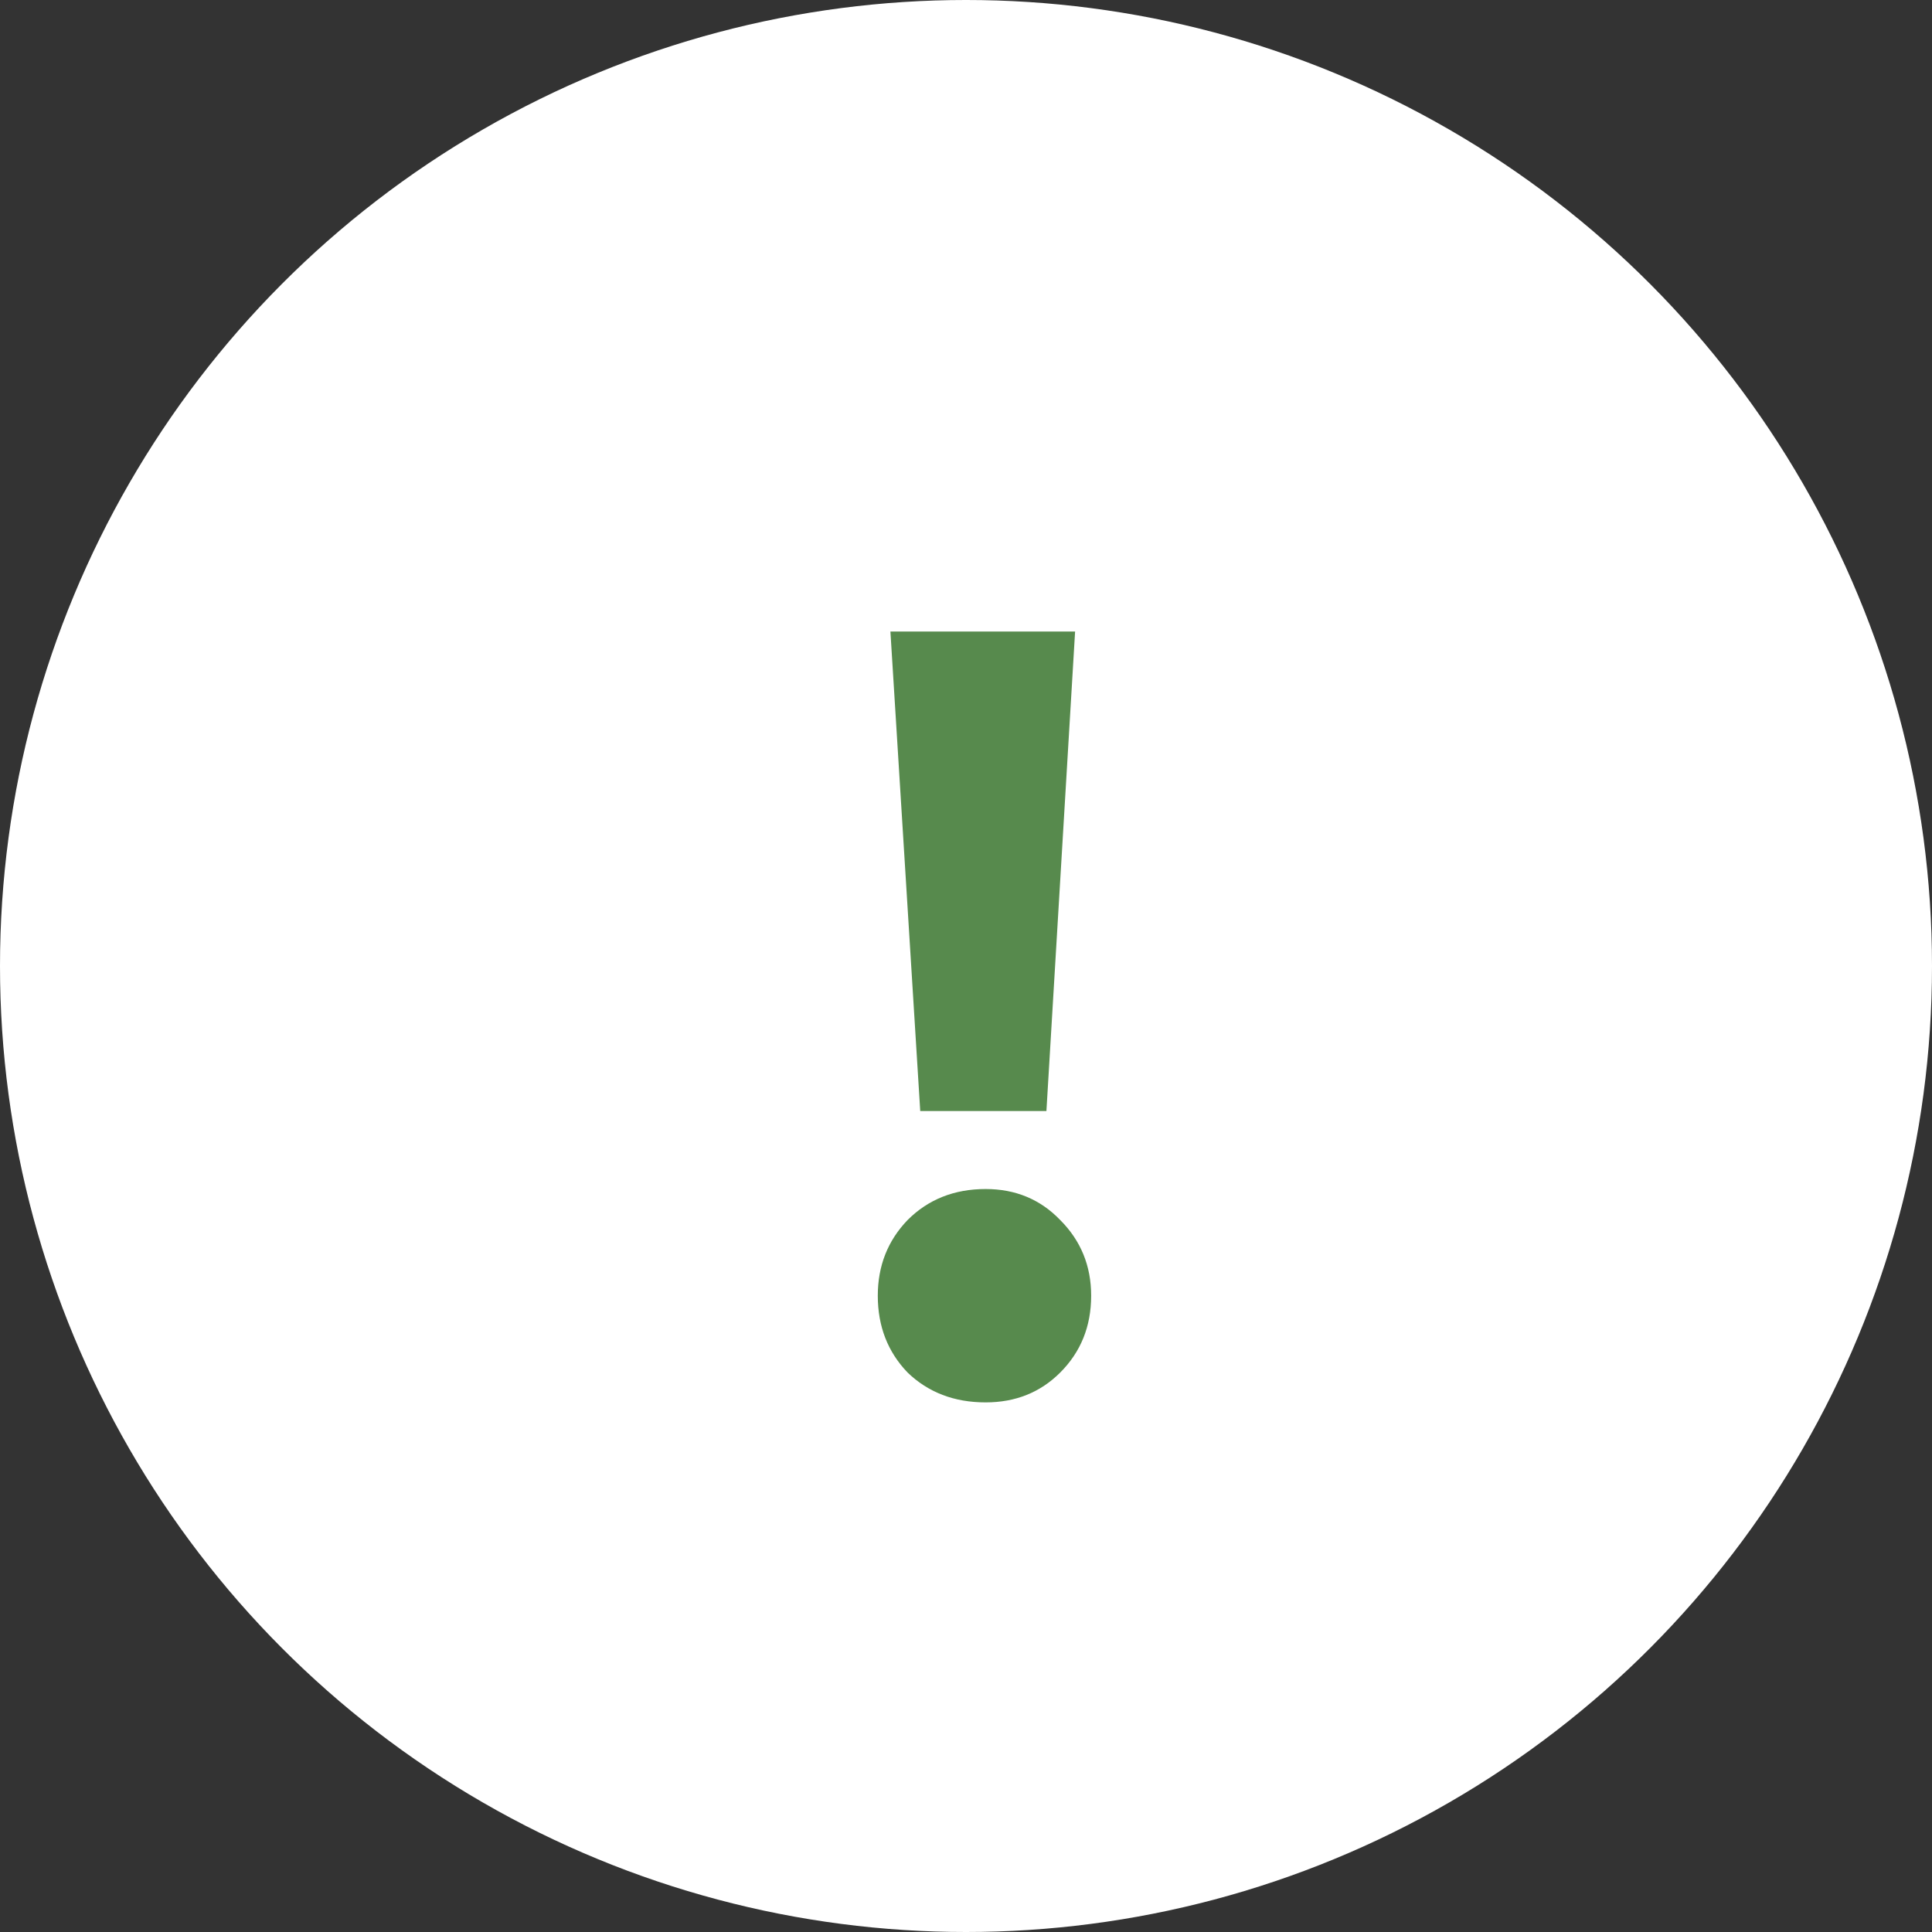
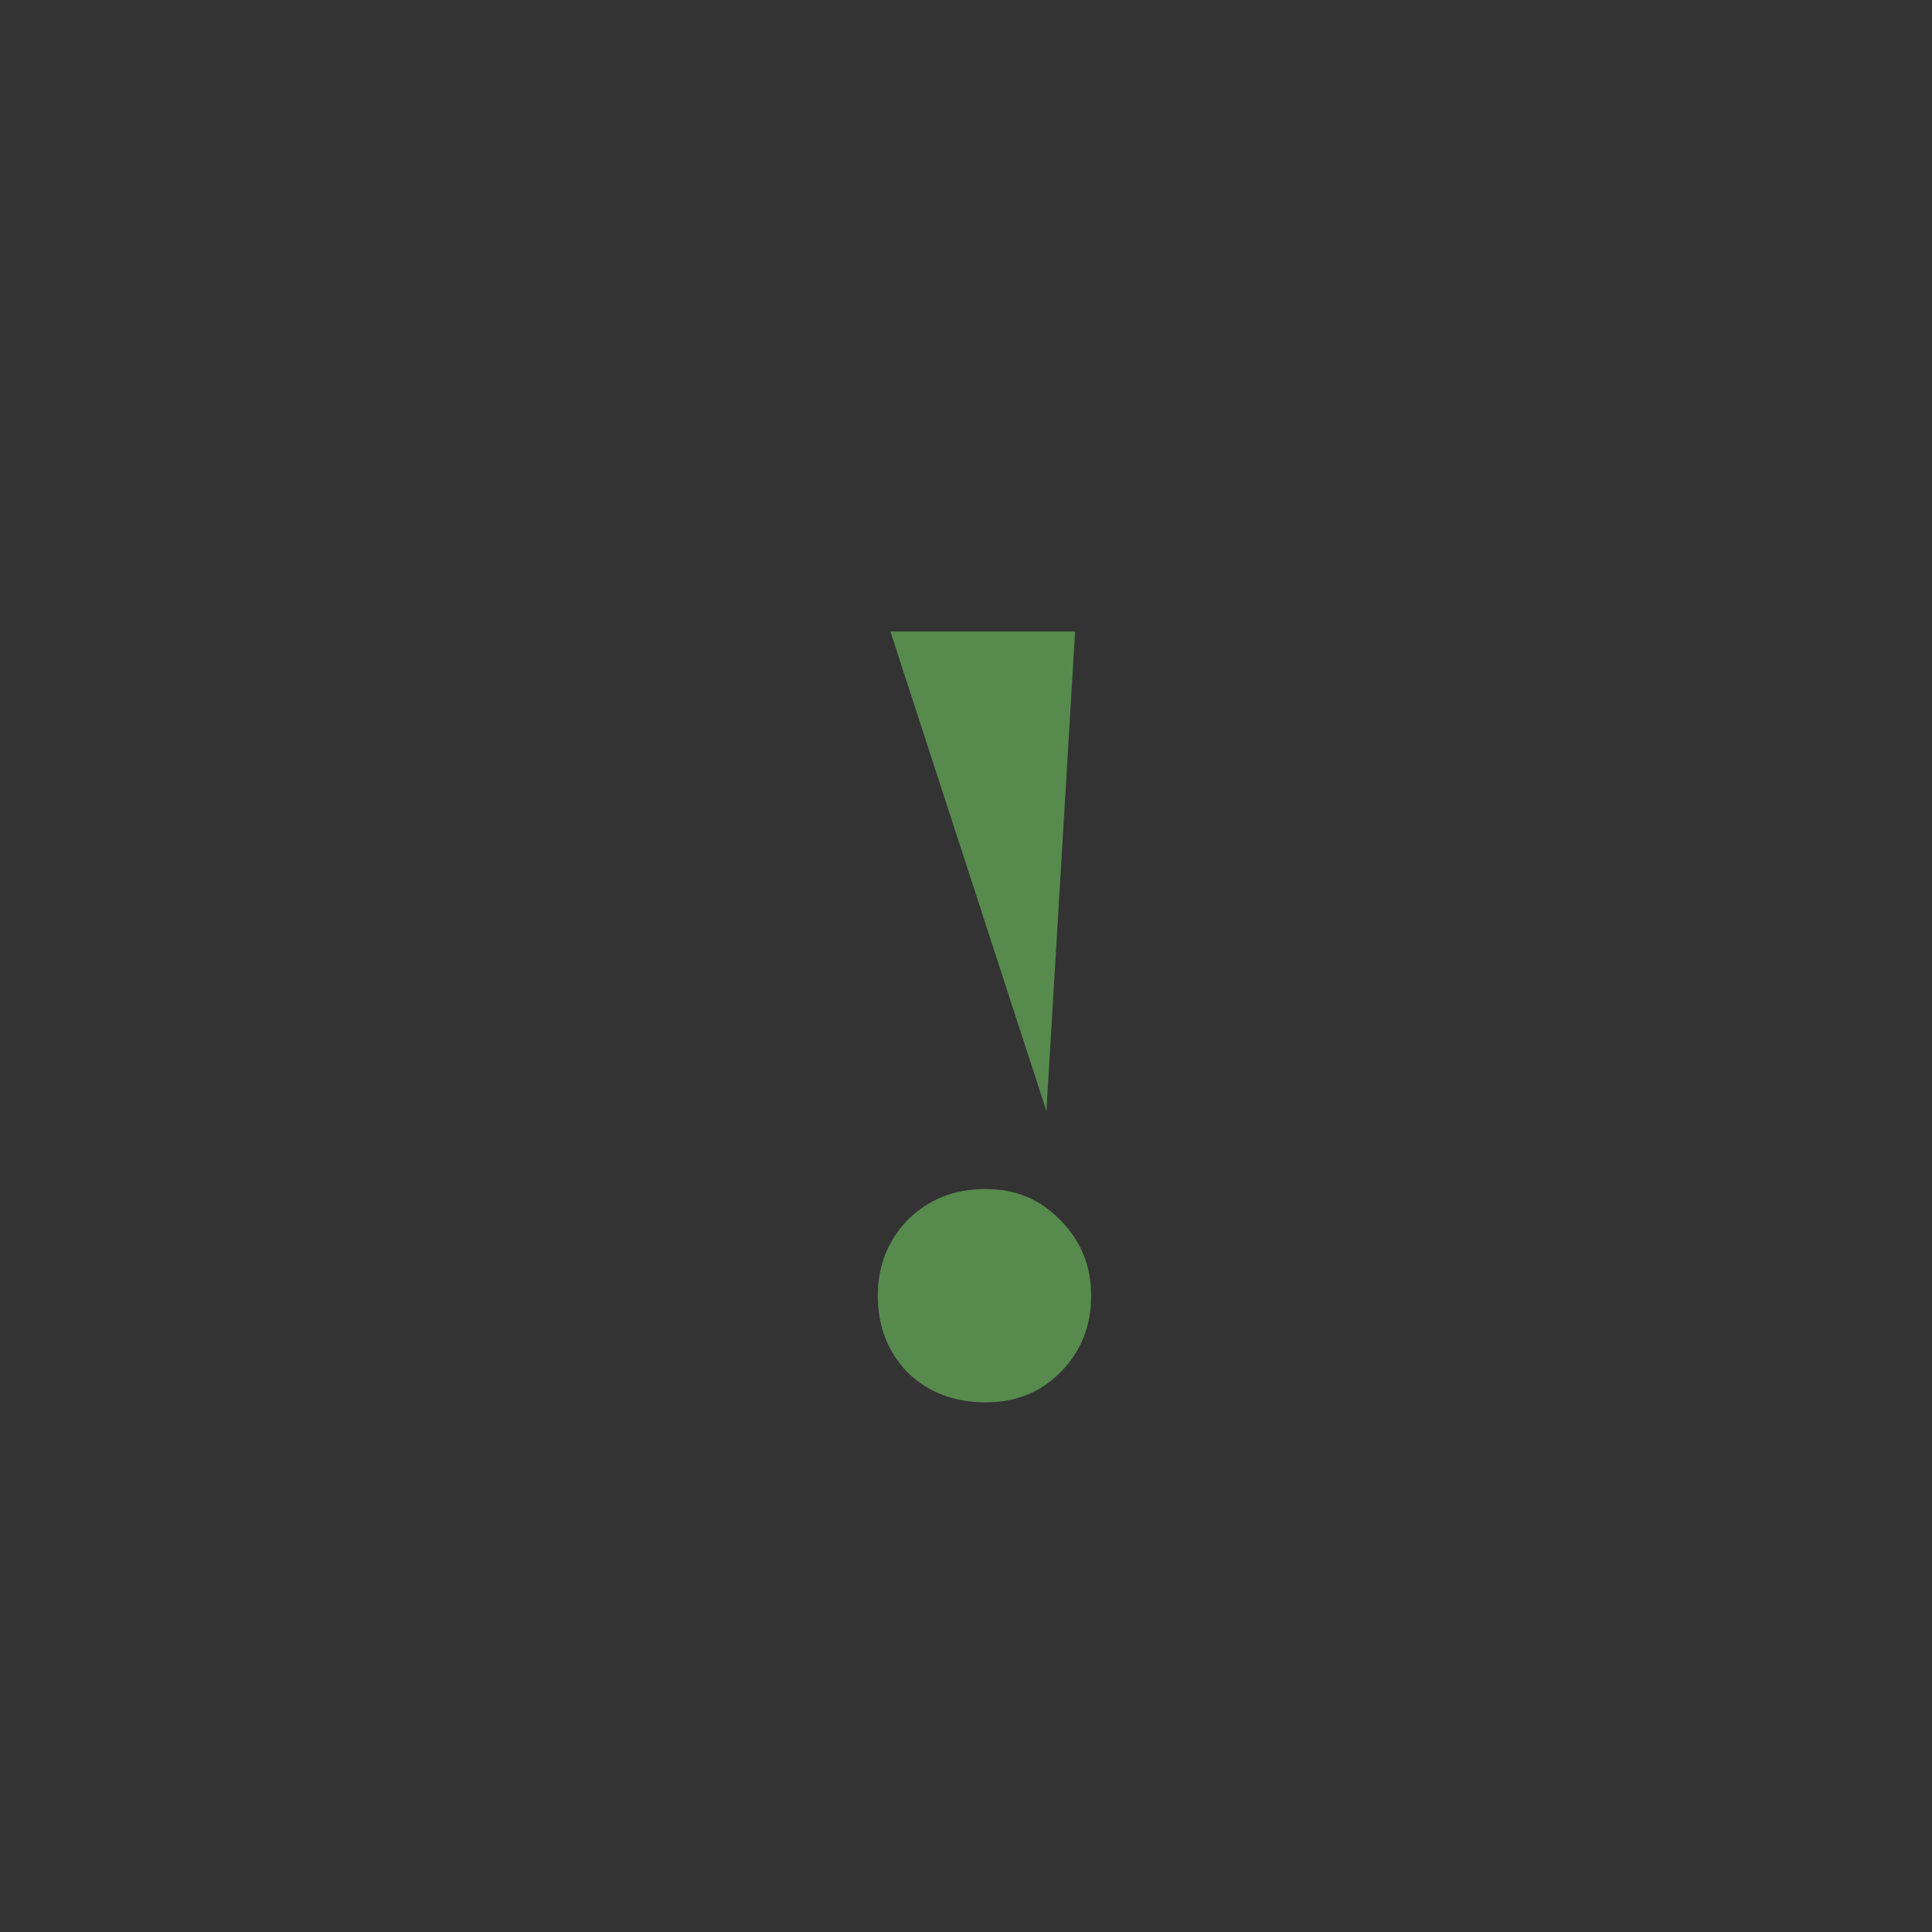
<svg xmlns="http://www.w3.org/2000/svg" width="32" height="32" viewBox="0 0 32 32" fill="none">
  <rect x="0" y="0" width="32" height="32" fill="#333333" stroke="none" />
-   <circle cx="16" cy="16" r="16" fill="white" />
-   <path d="M14.748 10.46H17.807L17.332 18.402H15.242L14.748 10.46ZM16.325 23.228C15.806 23.228 15.375 23.063 15.033 22.734C14.704 22.392 14.539 21.968 14.539 21.461C14.539 20.967 14.704 20.549 15.033 20.207C15.375 19.865 15.806 19.694 16.325 19.694C16.819 19.694 17.231 19.865 17.56 20.207C17.902 20.549 18.073 20.967 18.073 21.461C18.073 21.968 17.902 22.392 17.56 22.734C17.231 23.063 16.819 23.228 16.325 23.228Z" fill="#578A4D" />
+   <path d="M14.748 10.46H17.807L17.332 18.402L14.748 10.46ZM16.325 23.228C15.806 23.228 15.375 23.063 15.033 22.734C14.704 22.392 14.539 21.968 14.539 21.461C14.539 20.967 14.704 20.549 15.033 20.207C15.375 19.865 15.806 19.694 16.325 19.694C16.819 19.694 17.231 19.865 17.56 20.207C17.902 20.549 18.073 20.967 18.073 21.461C18.073 21.968 17.902 22.392 17.56 22.734C17.231 23.063 16.819 23.228 16.325 23.228Z" fill="#578A4D" />
</svg>